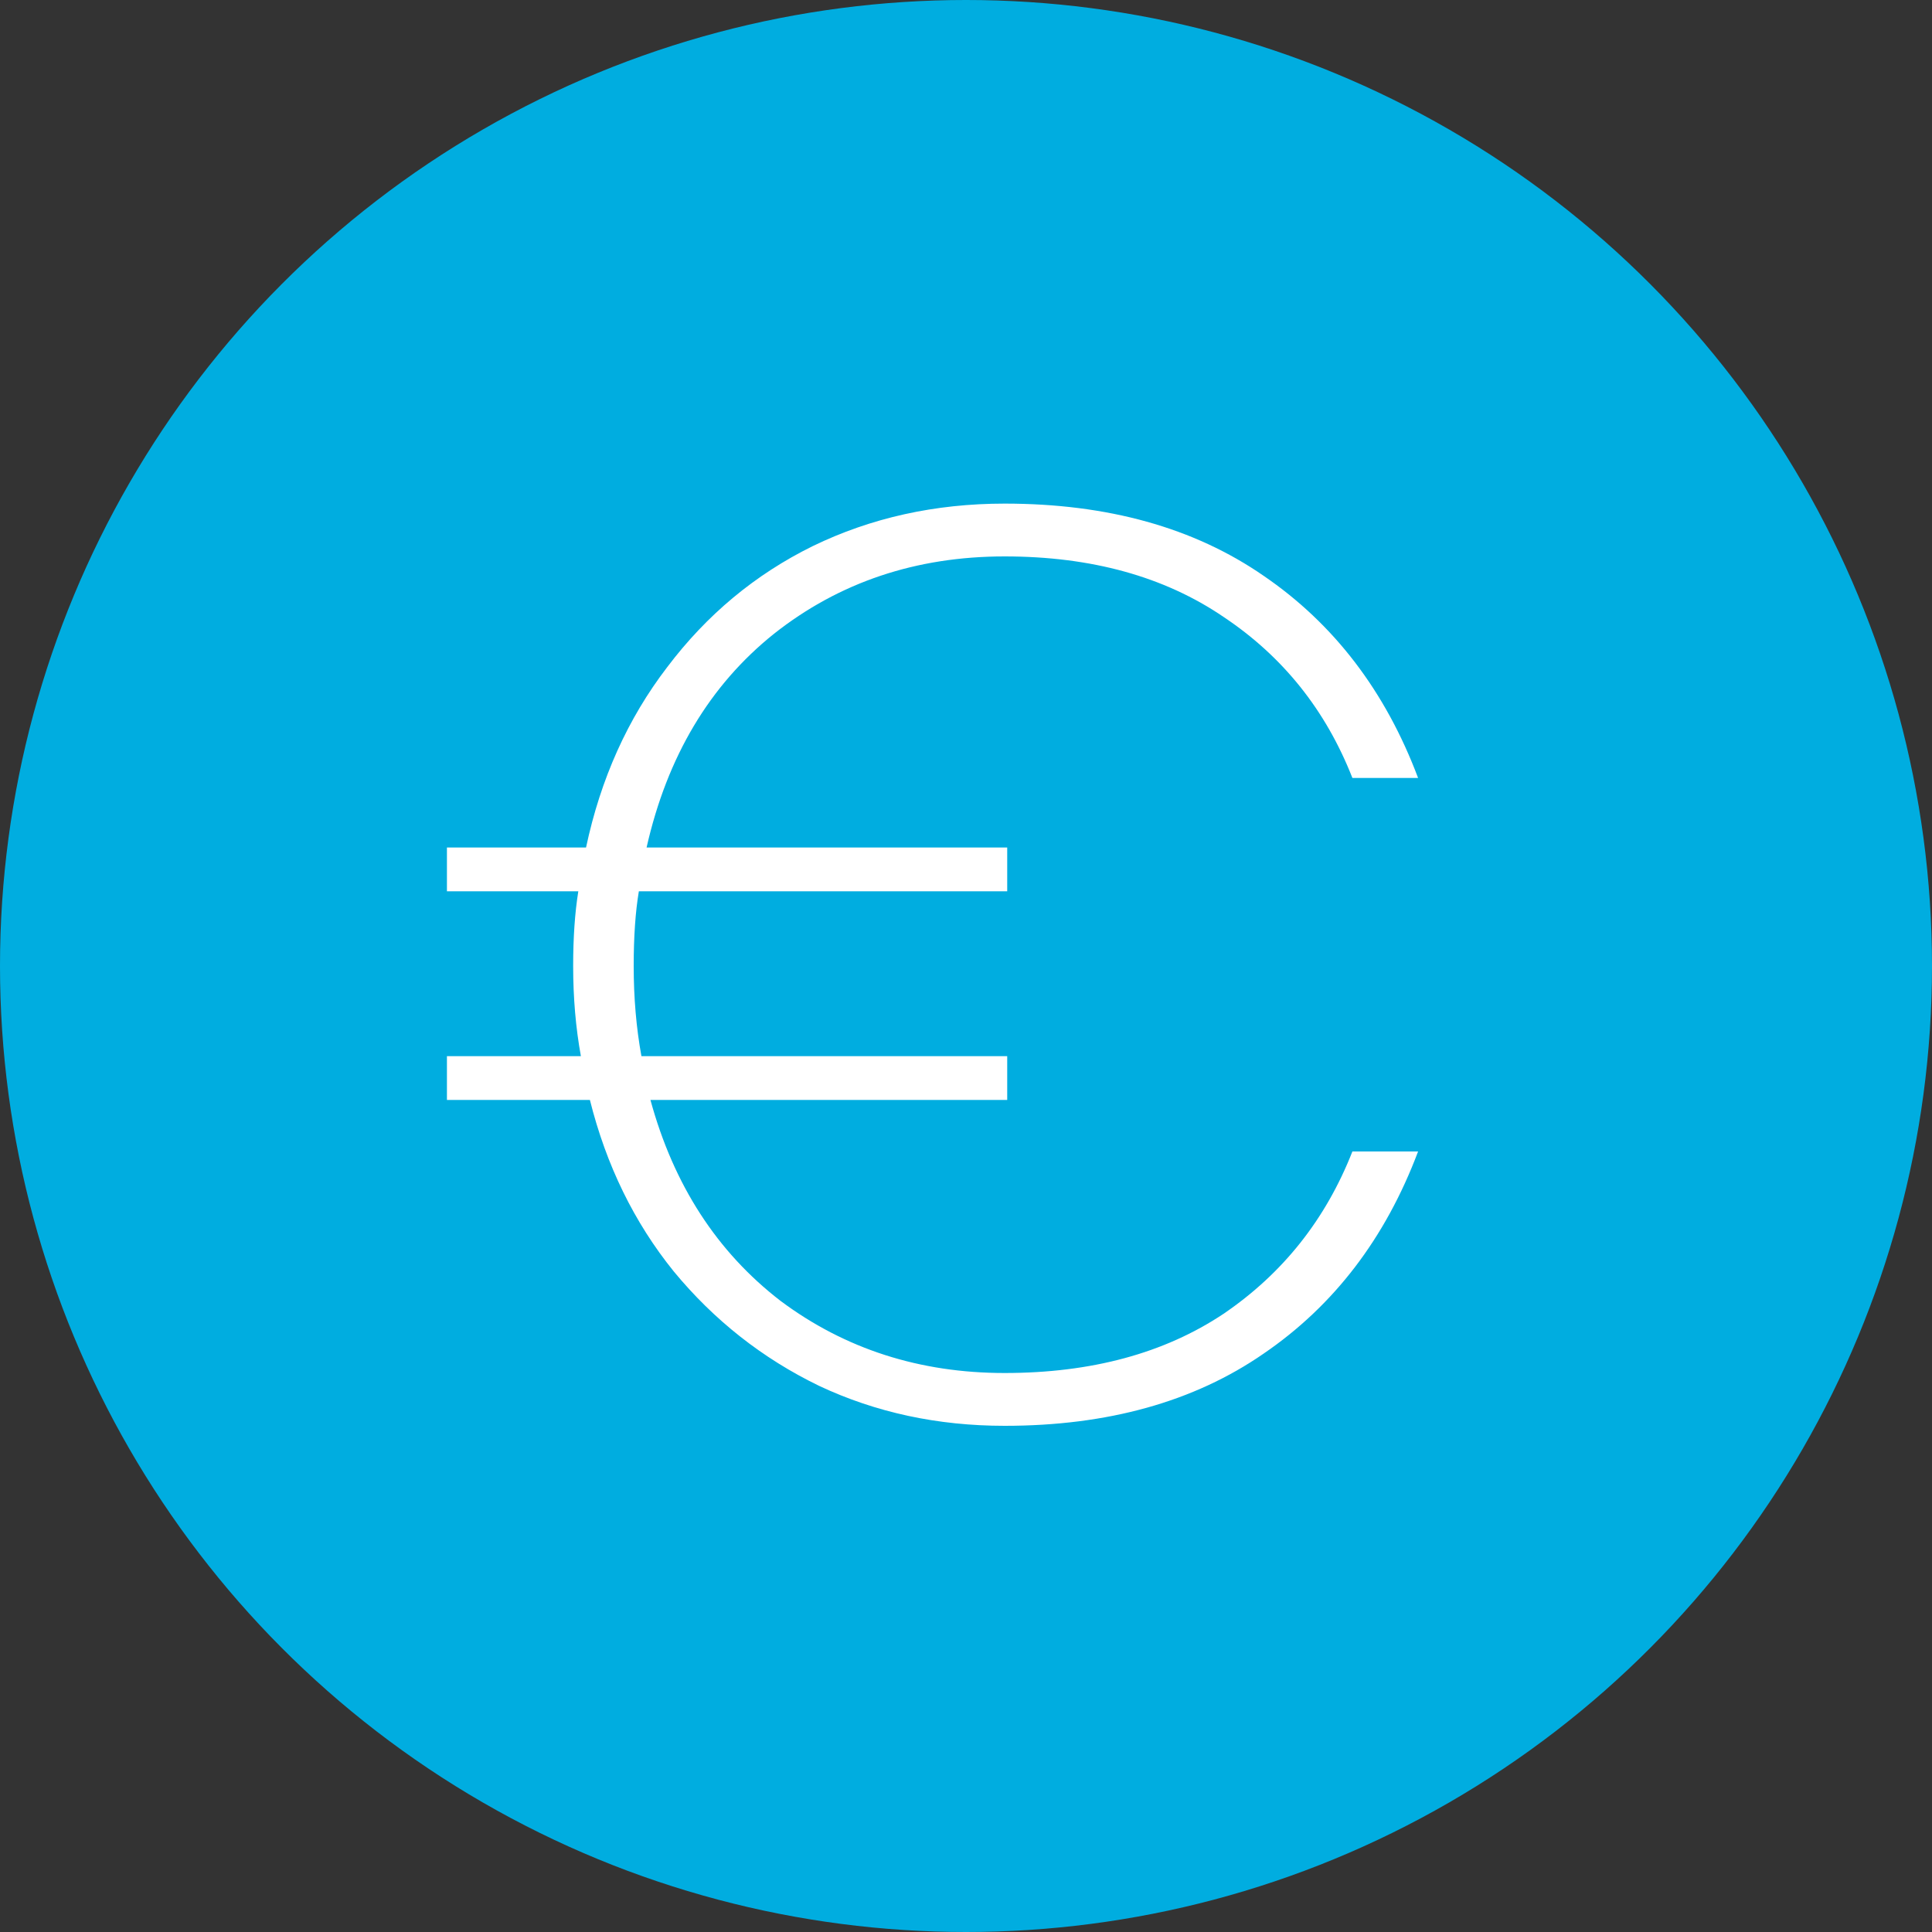
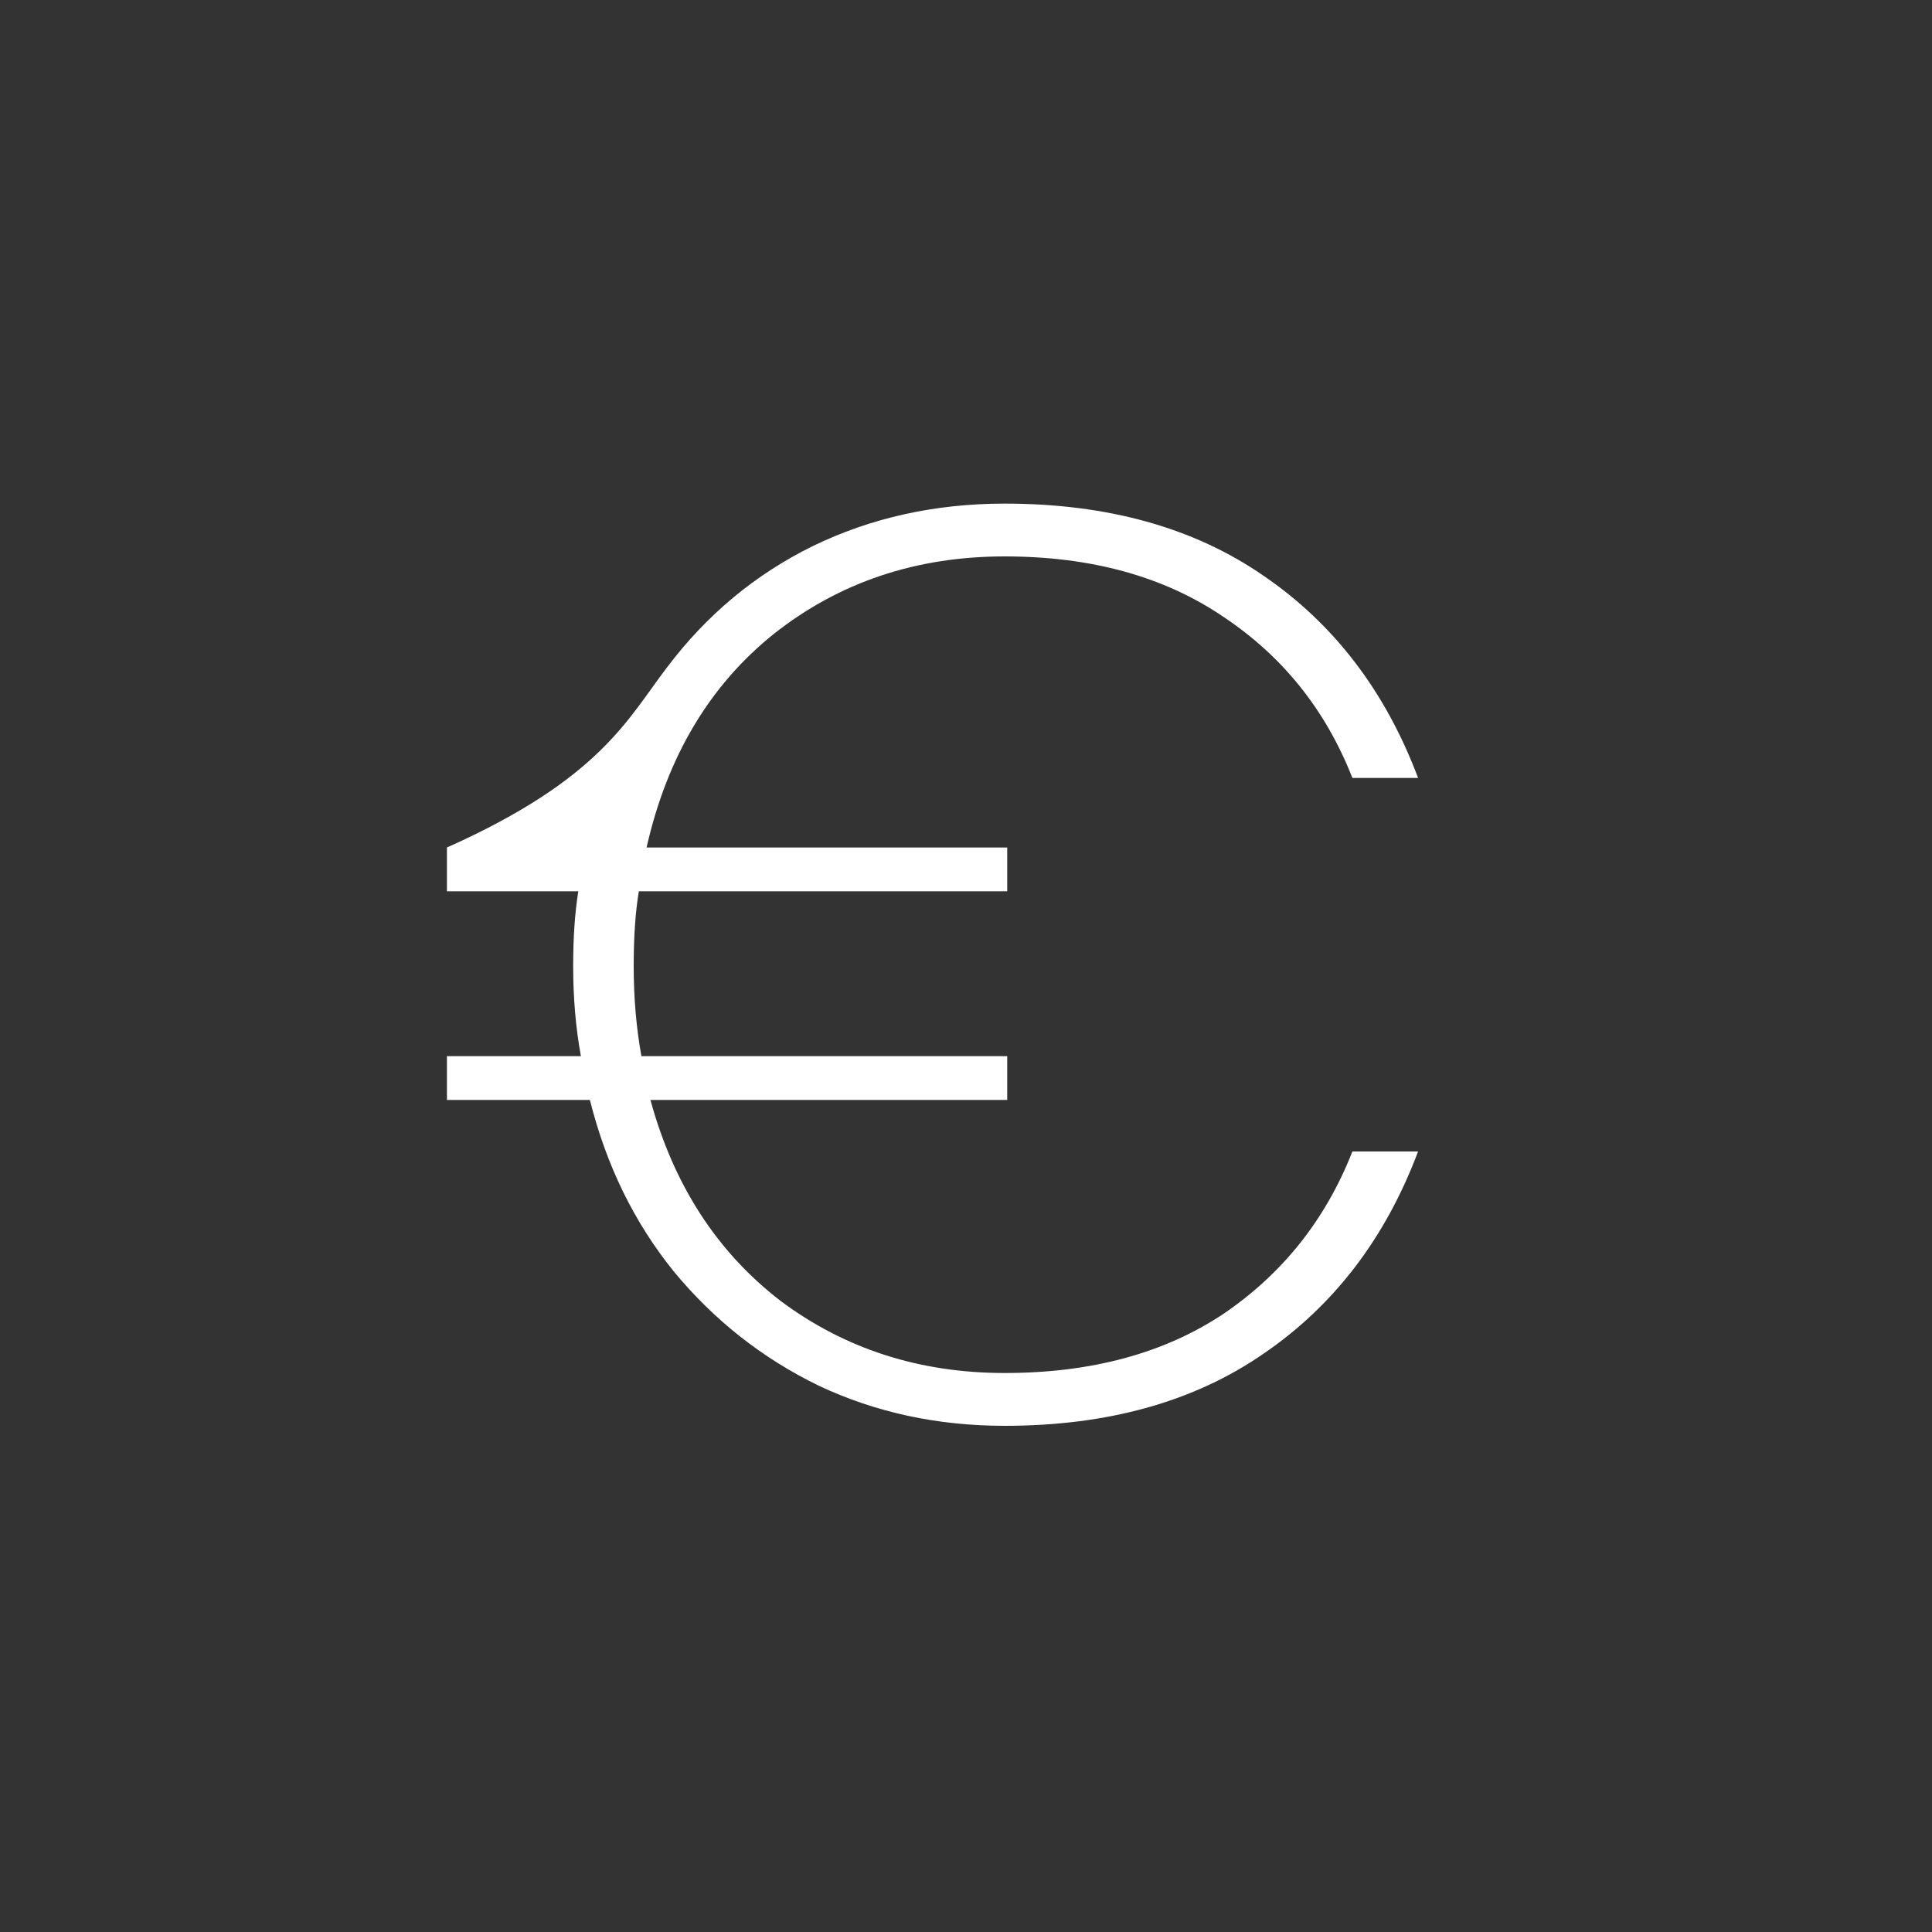
<svg xmlns="http://www.w3.org/2000/svg" width="60" height="60" viewBox="0 0 60 60" fill="none">
  <rect x="0" y="0" width="60" height="60" fill="#333333" stroke="none" />
-   <circle cx="30" cy="30" r="30" fill="#00ADE0" />
-   <path d="M31.2 42.64C33.893 42.64 36.16 42.027 38 40.8C39.84 39.547 41.173 37.867 42 35.76H44.04C43.027 38.453 41.427 40.547 39.24 42.04C37.08 43.533 34.4 44.28 31.2 44.28C29.12 44.28 27.2 43.867 25.44 43.04C23.68 42.187 22.173 41 20.92 39.48C19.693 37.96 18.827 36.187 18.32 34.16H13.88V32.8H18.04C17.88 31.92 17.8 30.987 17.8 30C17.8 29.12 17.853 28.347 17.96 27.68H13.88V26.32H18.2C18.653 24.187 19.493 22.32 20.72 20.72C21.947 19.093 23.453 17.84 25.24 16.96C27.053 16.08 29.04 15.64 31.2 15.64C34.4 15.64 37.08 16.387 39.24 17.88C41.427 19.373 43.027 21.467 44.04 24.16H42C41.173 22.053 39.84 20.387 38 19.16C36.16 17.907 33.893 17.28 31.2 17.28C28.453 17.28 26.067 18.08 24.04 19.68C22.04 21.28 20.72 23.493 20.08 26.32H31.28V27.68H19.84C19.733 28.32 19.68 29.093 19.68 30C19.68 30.987 19.76 31.92 19.92 32.8H31.28V34.16H20.2C20.92 36.8 22.267 38.88 24.24 40.4C26.24 41.893 28.56 42.64 31.2 42.64Z" fill="white" />
+   <path d="M31.2 42.64C33.893 42.64 36.16 42.027 38 40.8C39.84 39.547 41.173 37.867 42 35.76H44.04C43.027 38.453 41.427 40.547 39.24 42.04C37.08 43.533 34.4 44.28 31.2 44.28C29.12 44.28 27.2 43.867 25.44 43.04C23.68 42.187 22.173 41 20.92 39.48C19.693 37.96 18.827 36.187 18.32 34.16H13.88V32.8H18.04C17.88 31.92 17.8 30.987 17.8 30C17.8 29.12 17.853 28.347 17.96 27.68H13.88V26.32C18.653 24.187 19.493 22.32 20.72 20.72C21.947 19.093 23.453 17.84 25.24 16.96C27.053 16.08 29.04 15.64 31.2 15.64C34.4 15.64 37.08 16.387 39.24 17.88C41.427 19.373 43.027 21.467 44.04 24.16H42C41.173 22.053 39.84 20.387 38 19.16C36.16 17.907 33.893 17.28 31.2 17.28C28.453 17.28 26.067 18.08 24.04 19.68C22.04 21.28 20.72 23.493 20.08 26.32H31.28V27.68H19.84C19.733 28.32 19.68 29.093 19.68 30C19.68 30.987 19.76 31.92 19.92 32.8H31.28V34.16H20.2C20.92 36.8 22.267 38.88 24.24 40.4C26.24 41.893 28.56 42.64 31.2 42.64Z" fill="white" />
</svg>